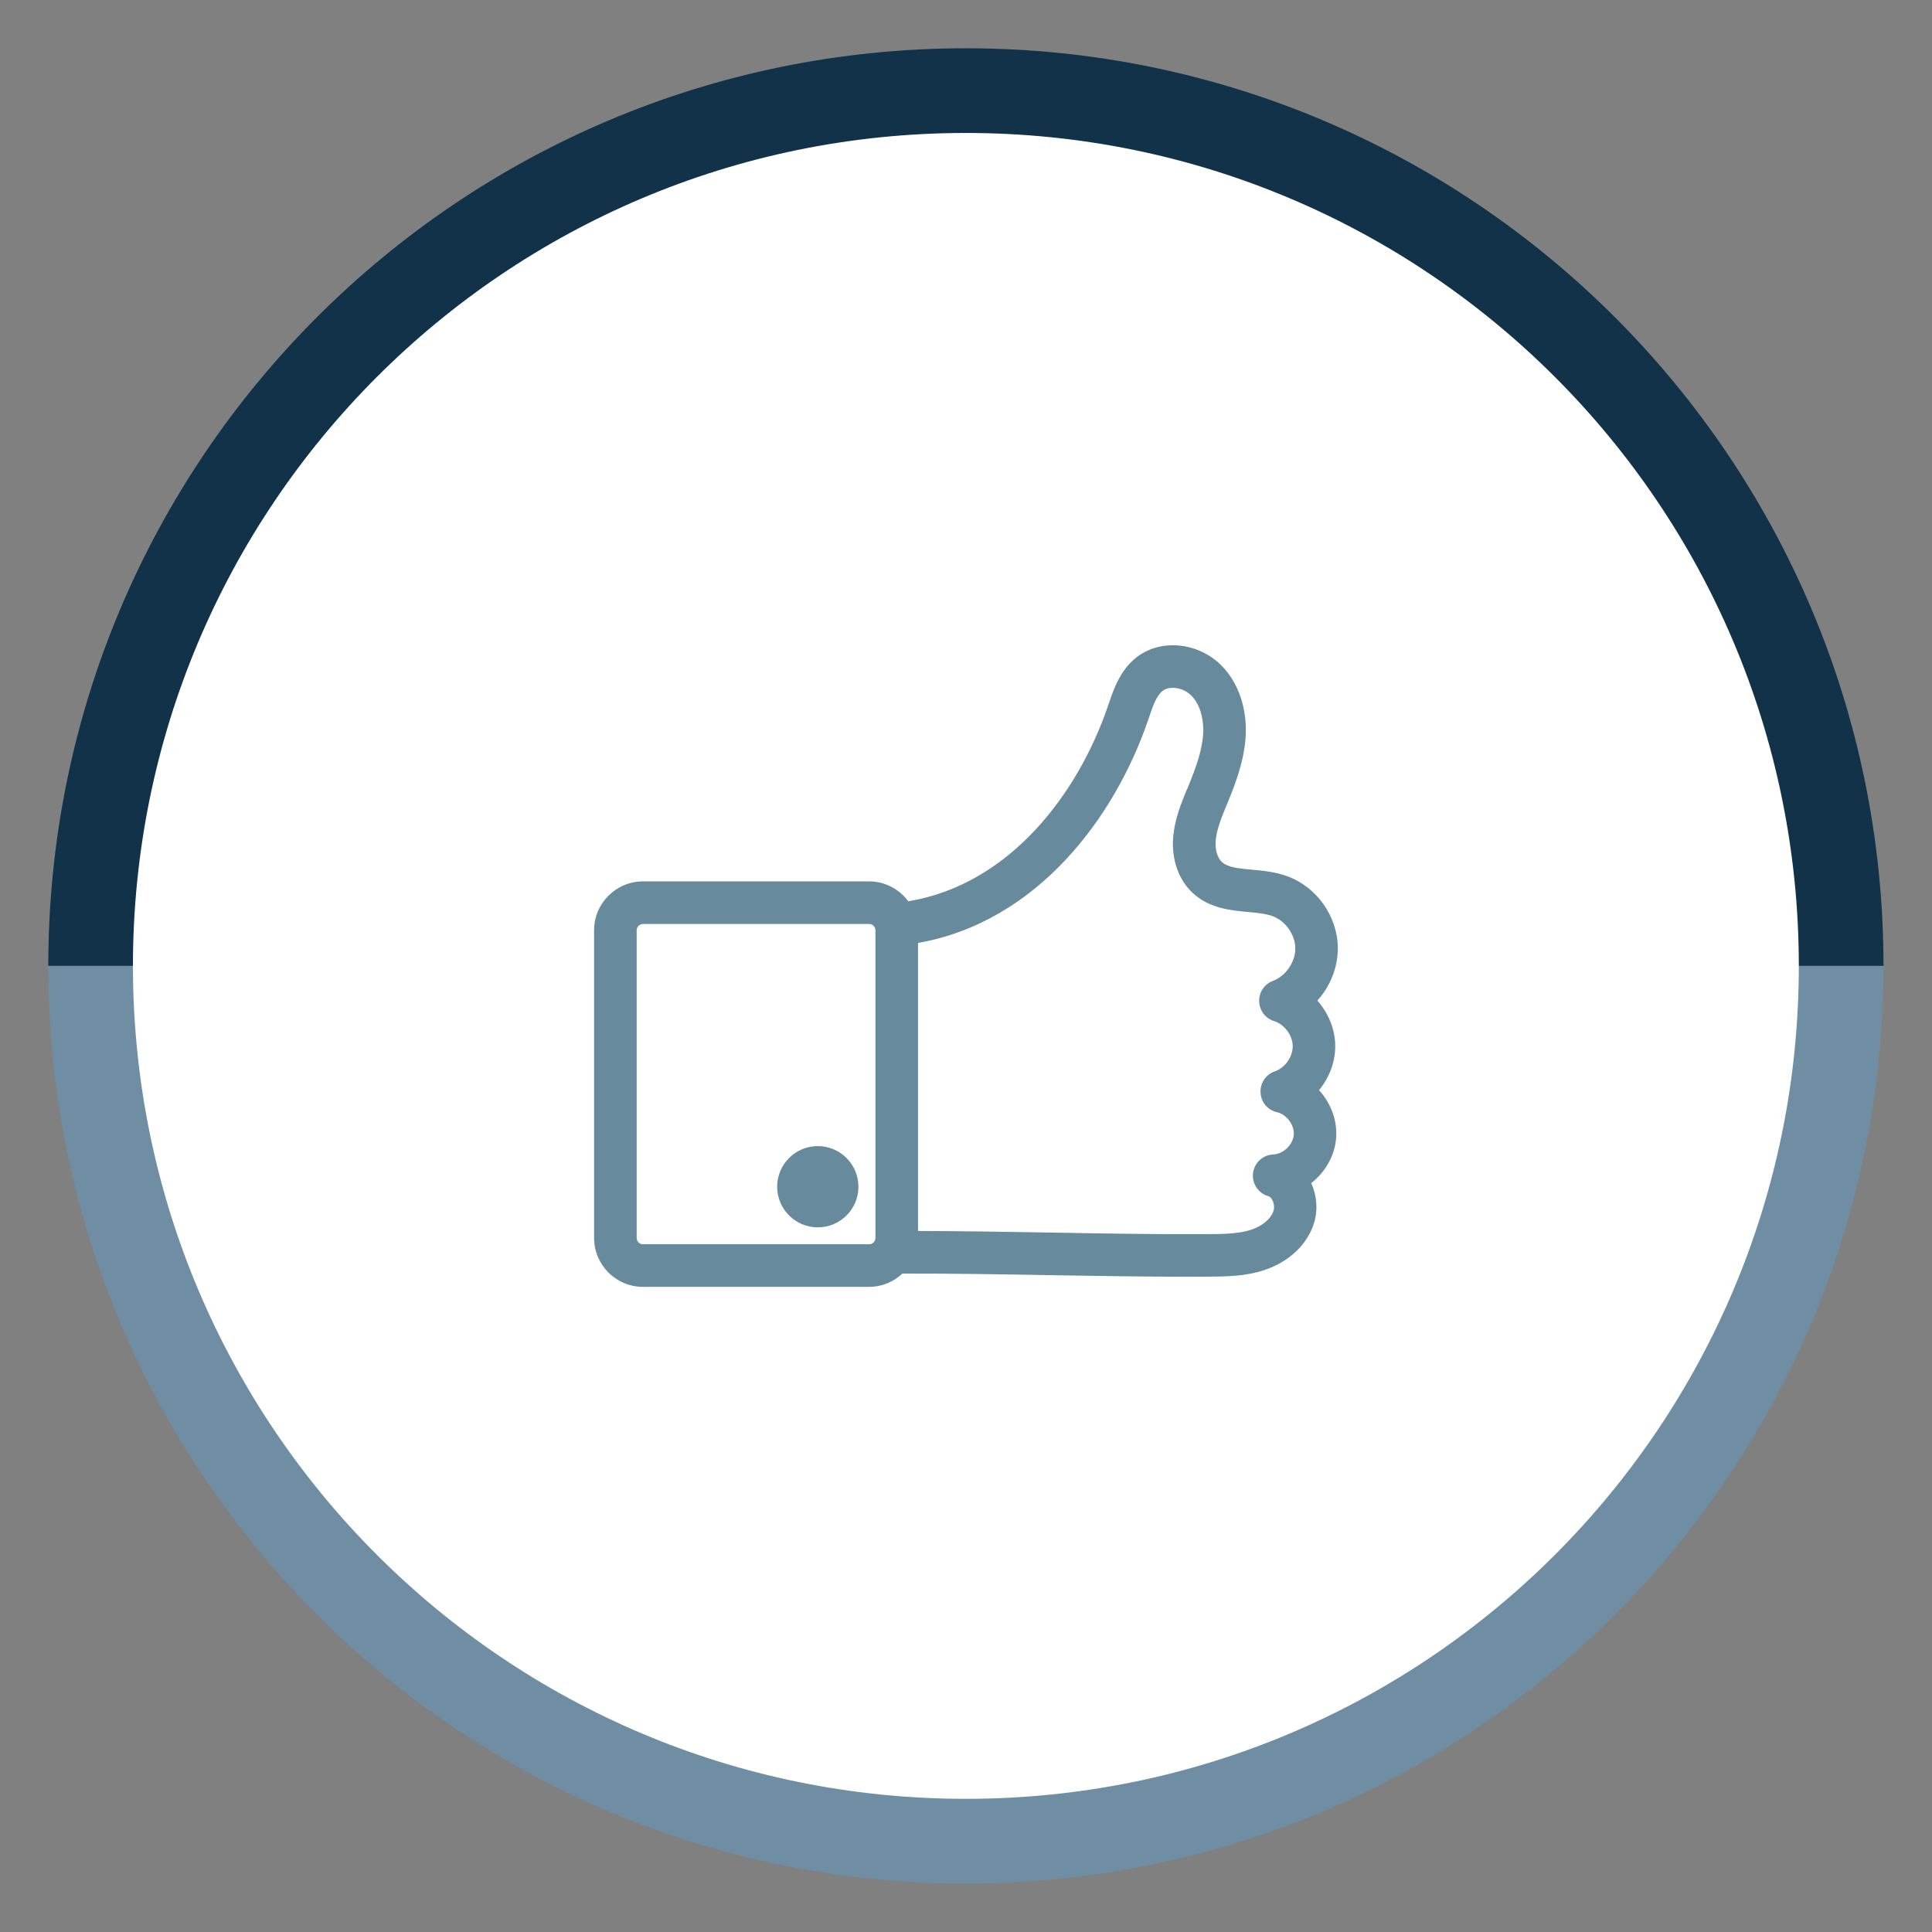
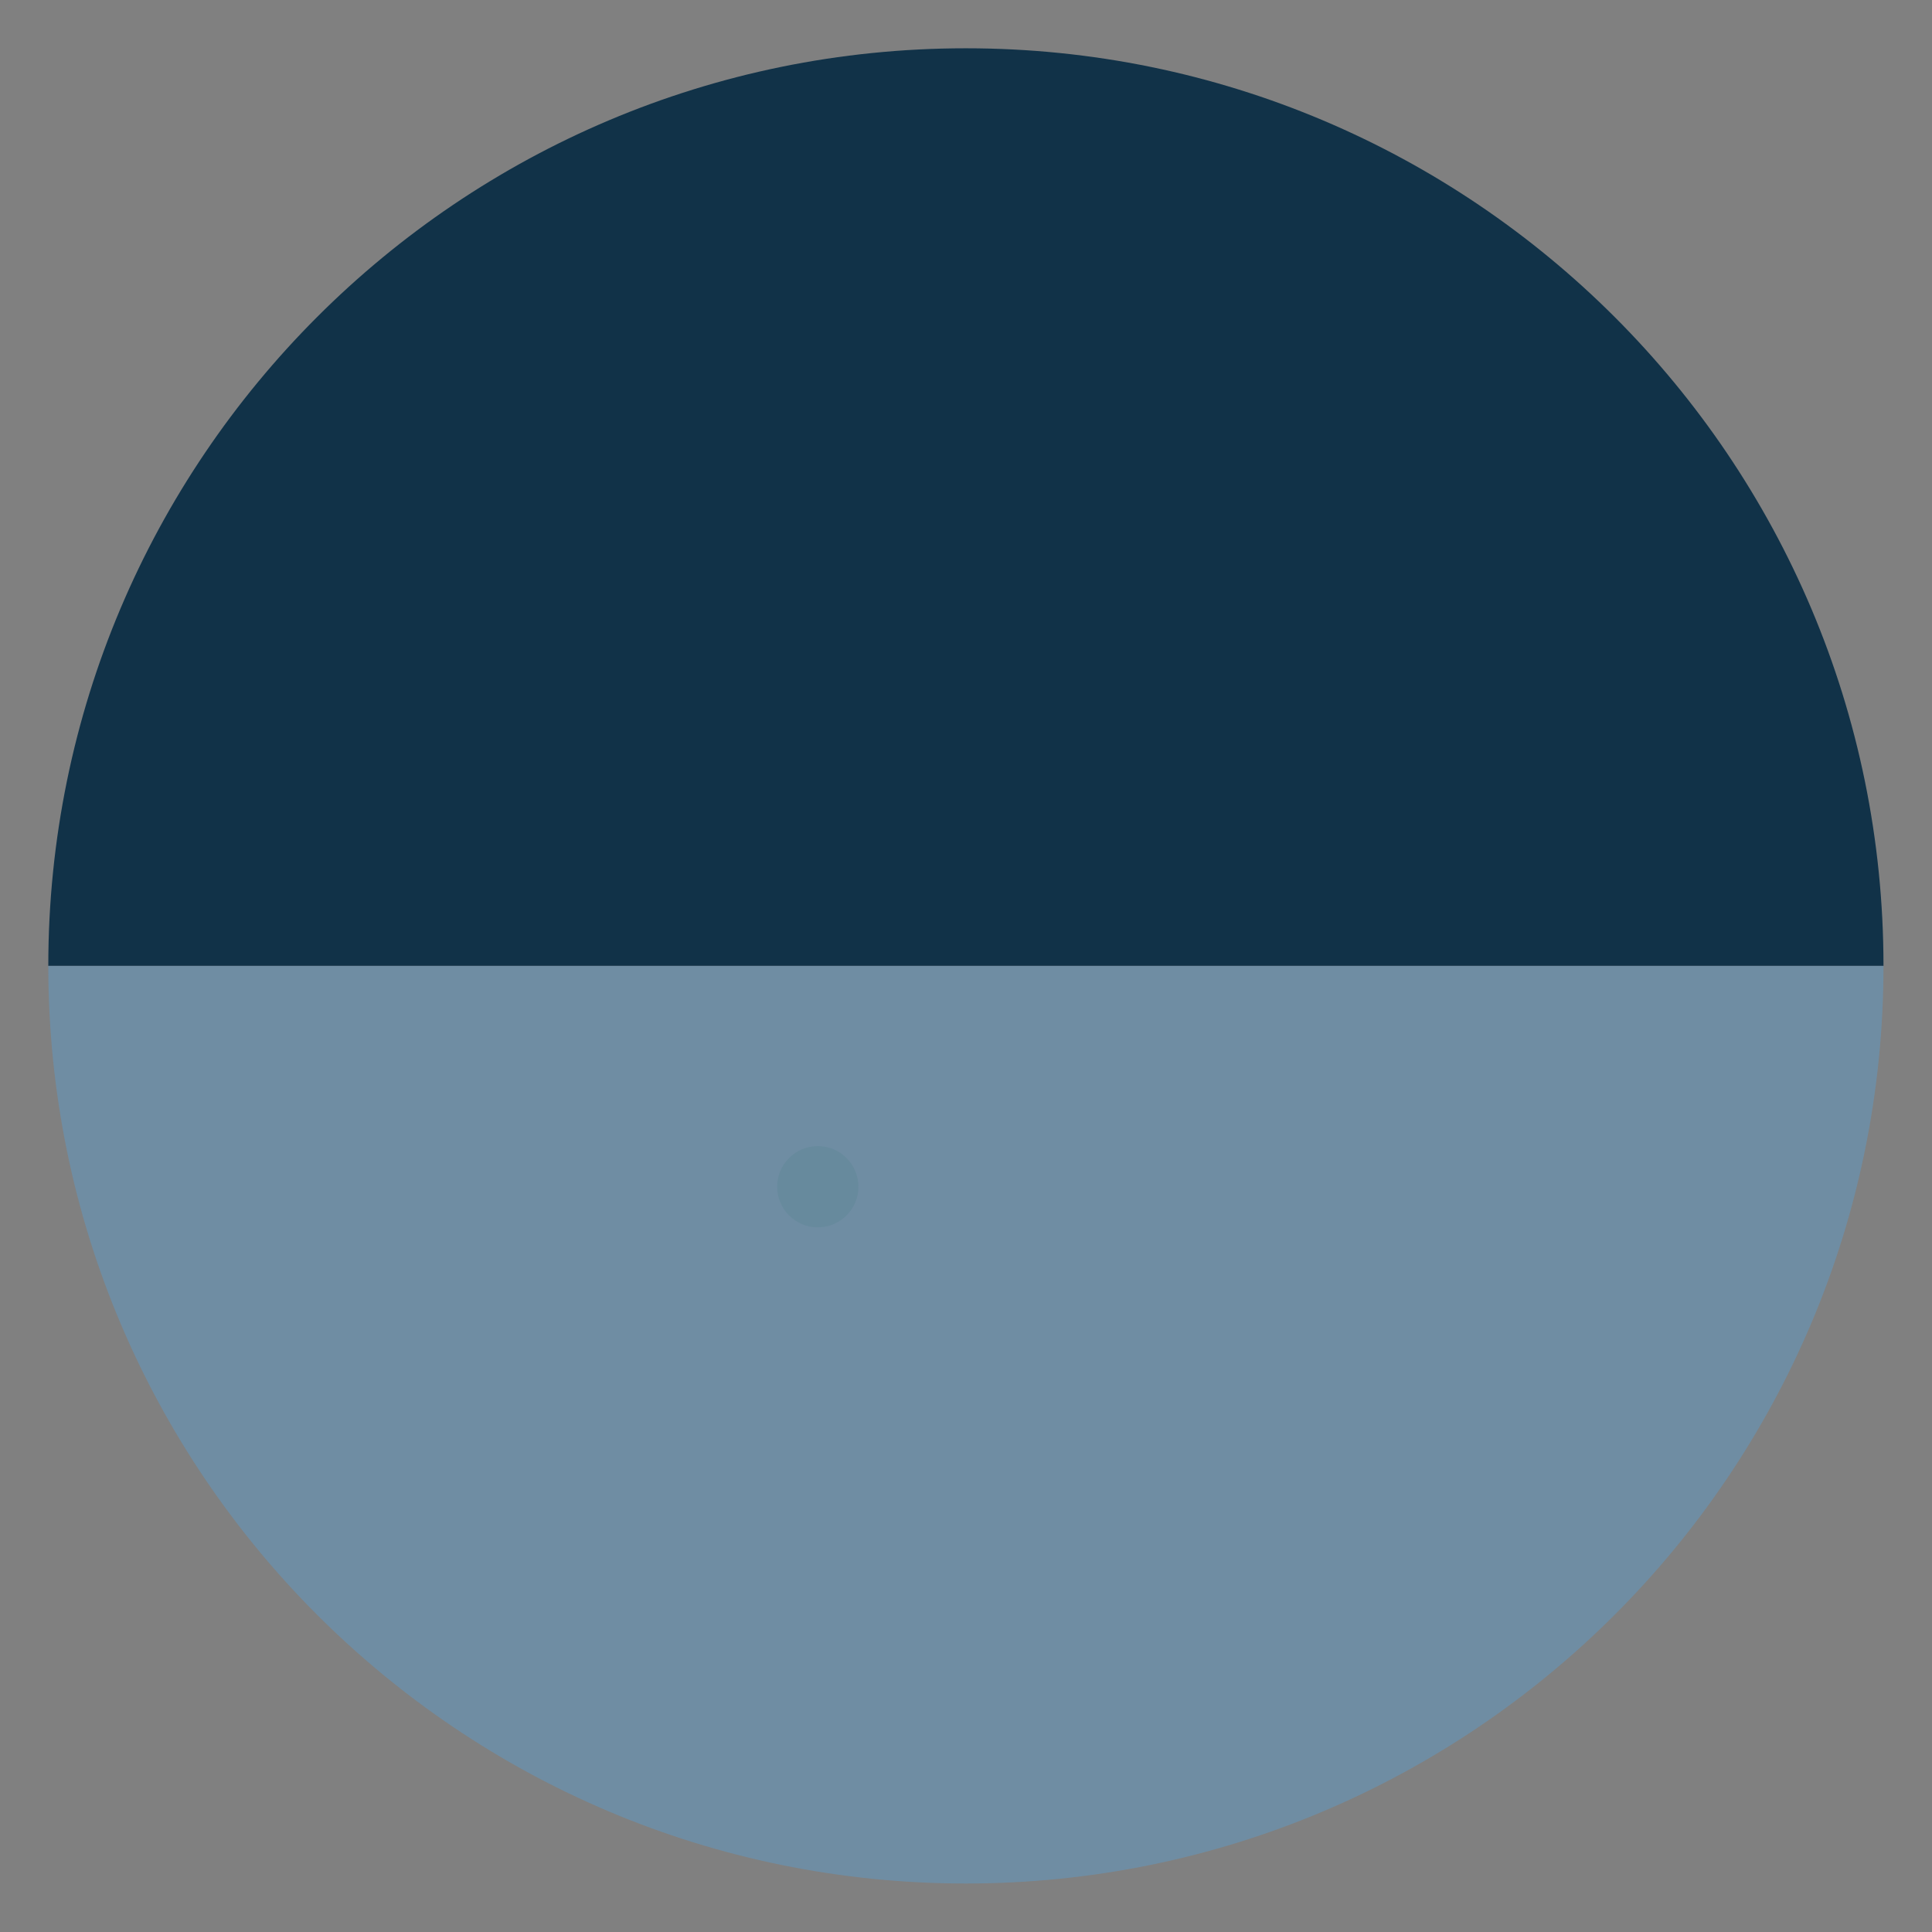
<svg xmlns="http://www.w3.org/2000/svg" viewBox="0 0 400 400" width="400" height="400">
  <rect x="0" y="0" width="400" height="400" fill="#808080" stroke="none" />
  <svg viewBox="0 0 400 400" width="380" height="380" x="10" y="10">
    <path fill="#113248" d="M399.953,199.979v-0.002c0-110.441-89.531-199.98-199.978-199.98C89.531-0.003,0,89.536,0,199.977v0.002  H399.953z" />
    <path fill="#6F8DA3" d="M0,199.979c0.002,110.446,89.53,199.979,199.975,199.979c110.447,0,199.978-89.532,199.978-199.979H0z" />
-     <path fill="#FFFFFF" d="M200.165,381.506C99.906,381.604,18.56,300.433,18.446,200.173C18.347,99.909,99.519,18.562,199.78,18.451  c100.261-0.1,181.625,81.073,181.722,181.333C381.606,300.05,300.426,381.4,200.165,381.506z" />
  </svg>
  <svg version="1.1" id="Слой_1" viewBox="0 0 80 80" width="154" height="154" x="123" y="123">
-     <path fill="#678a9d" d="M79.71,48.53c-0.02-1.77-0.75-3.49-1.92-4.81c1.38-1.53,2.21-3.55,2.2-5.65c-0.02-3.41-2.27-6.59-5.48-7.74   c-1.27-0.46-2.59-0.58-3.75-0.69c-1.39-0.12-2.59-0.23-3.24-0.83c-0.5-0.46-0.75-1.36-0.66-2.35c0.11-1.17,0.61-2.4,1.14-3.7   l0.02-0.02c0.8-1.97,1.8-4.42,2.03-7.07c0.27-3.18-0.68-6.09-2.6-8.01c-2.51-2.5-6.51-2.88-9.11-0.86c-1.75,1.37-2.45,3.4-3,5.03   l-0.13,0.37c-3.11,9.04-10.34,19.01-21.42,20.84c-0.96-1.29-2.48-2.14-4.21-2.14H5.26C2.36,30.9,0,33.26,0,36.16v33.09   c0,2.9,2.36,5.26,5.26,5.26h24.32c1.39,0,2.64-0.55,3.58-1.43c5.34-0.01,10.69,0.08,15.86,0.17c4.84,0.08,9.83,0.17,14.85,0.17   c0.72,0,1.44,0,2.15-0.01c1.89-0.01,4.02-0.02,6.11-0.72c2.63-0.88,4.62-2.78,5.31-5.07c0.42-1.39,0.3-2.92-0.31-4.27   c1.47-1.15,2.5-2.87,2.67-4.76c0.18-1.92-0.55-3.83-1.83-5.24C79.08,52.01,79.74,50.29,79.71,48.53z M5.26,69.93   c-0.37,0-0.68-0.3-0.68-0.68V36.16c0-0.37,0.3-0.68,0.68-0.68h24.32c0.37,0,0.68,0.3,0.68,0.68v33.09c0,0.37-0.3,0.68-0.68,0.68   H5.26z M73.14,45.93c1.1,0.34,1.98,1.51,2,2.67c0.02,1.16-0.83,2.36-1.92,2.73c-0.97,0.33-1.6,1.27-1.54,2.29   c0.05,1.03,0.78,1.89,1.78,2.11c1.03,0.23,1.89,1.4,1.79,2.45c-0.09,1.05-1.14,2.05-2.2,2.09c-1.12,0.04-2.05,0.9-2.18,2.02   s0.58,2.17,1.66,2.47c0.2,0.06,0.35,0.29,0.4,0.39c0.2,0.35,0.26,0.81,0.15,1.16c-0.26,0.86-1.18,1.64-2.39,2.05   c-1.39,0.46-3.06,0.47-4.68,0.48c-5.69,0.03-11.39-0.07-16.9-0.17c-4.66-0.08-9.45-0.16-14.27-0.17V37.52   c12.89-2.27,21.17-13.59,24.7-23.84l0.13-0.38c0.41-1.21,0.8-2.36,1.48-2.89c0.76-0.59,2.22-0.36,3.07,0.49   c0.95,0.94,1.42,2.58,1.27,4.37c-0.16,1.81-0.84,3.59-1.71,5.73l-0.03,0.03c-0.61,1.48-1.29,3.16-1.46,5.02   c-0.22,2.44,0.55,4.67,2.11,6.11c1.79,1.65,4.08,1.86,5.93,2.03c0.98,0.09,1.9,0.18,2.63,0.44c1.39,0.5,2.45,1.99,2.46,3.47   s-1.03,2.98-2.41,3.5c-0.91,0.34-1.51,1.23-1.48,2.21C71.56,44.79,72.21,45.64,73.14,45.93z" />
    <path fill="#678a9d" d="M24.06,59.37c-2.41,0-4.37,1.96-4.37,4.37c0,2.41,1.96,4.37,4.37,4.37s4.38-1.96,4.37-4.37   C28.43,61.33,26.47,59.37,24.06,59.37z" />
  </svg>
</svg>